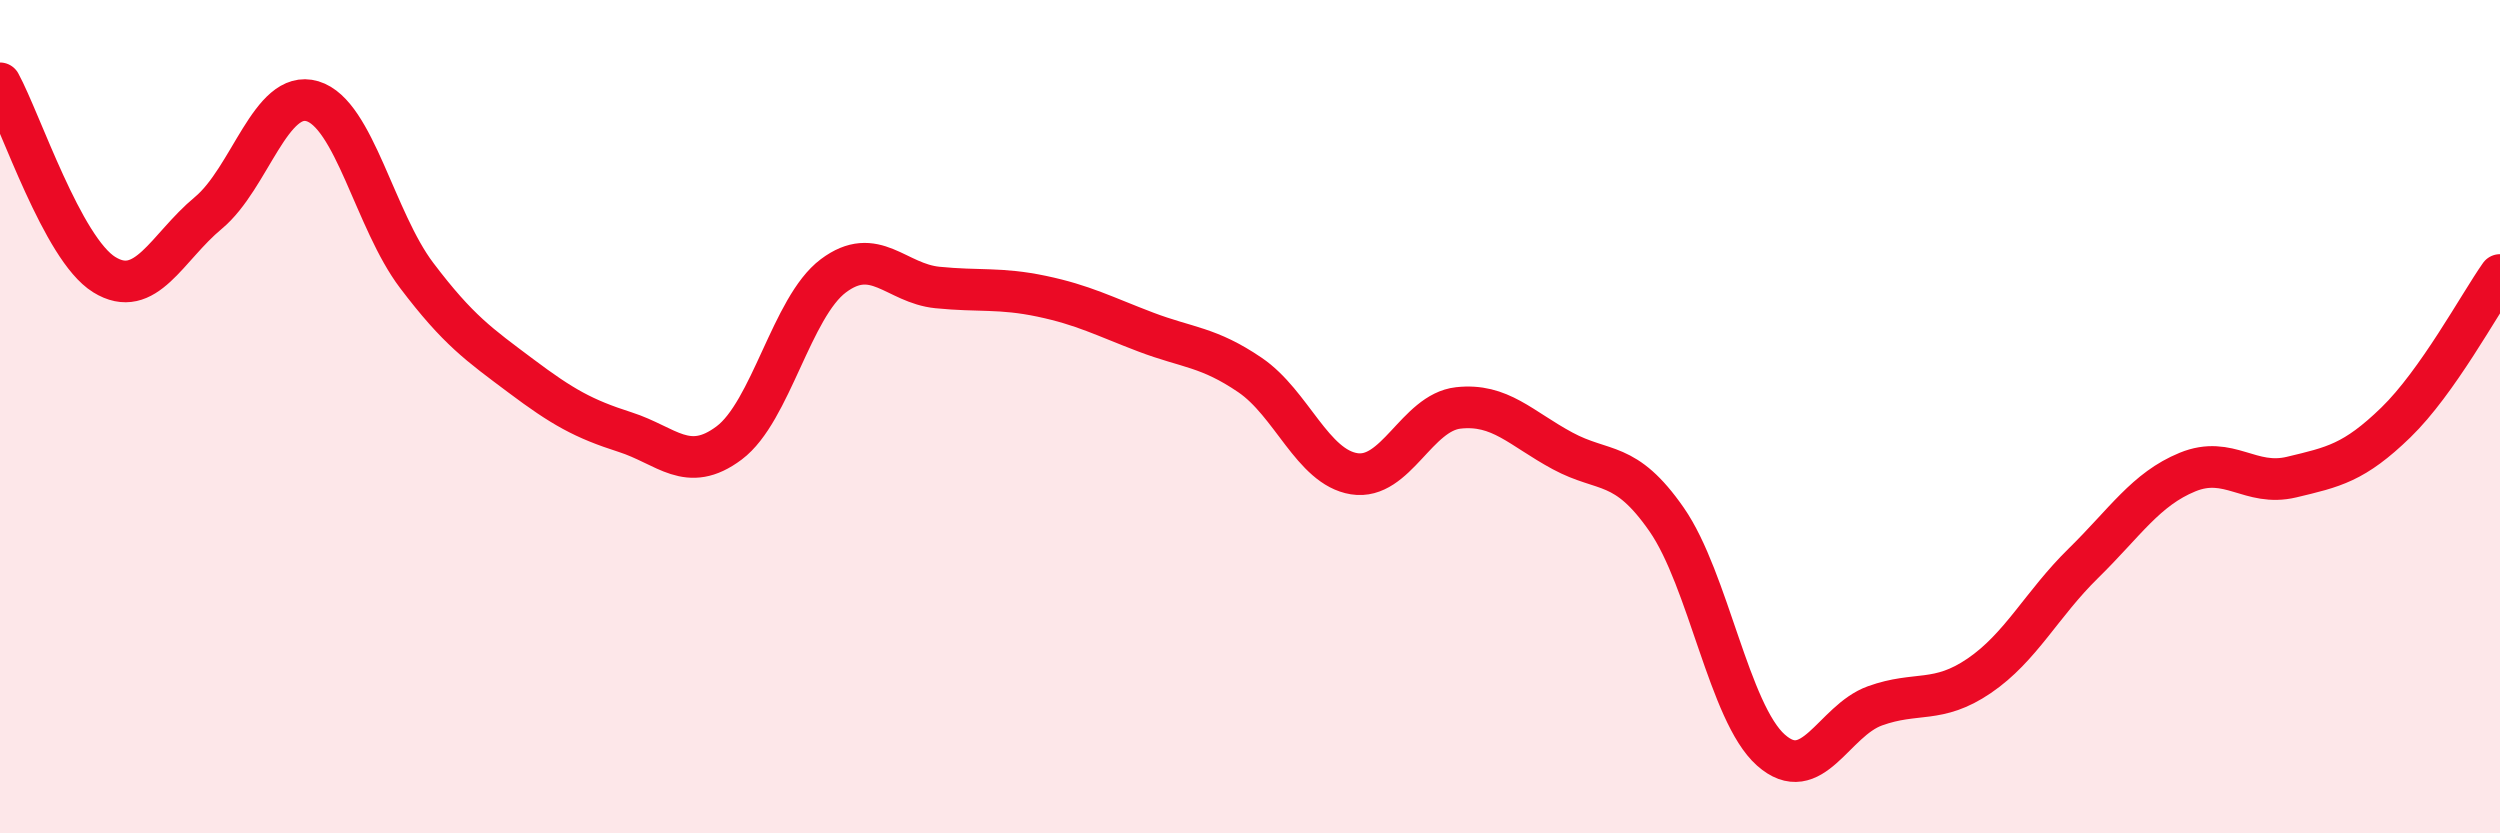
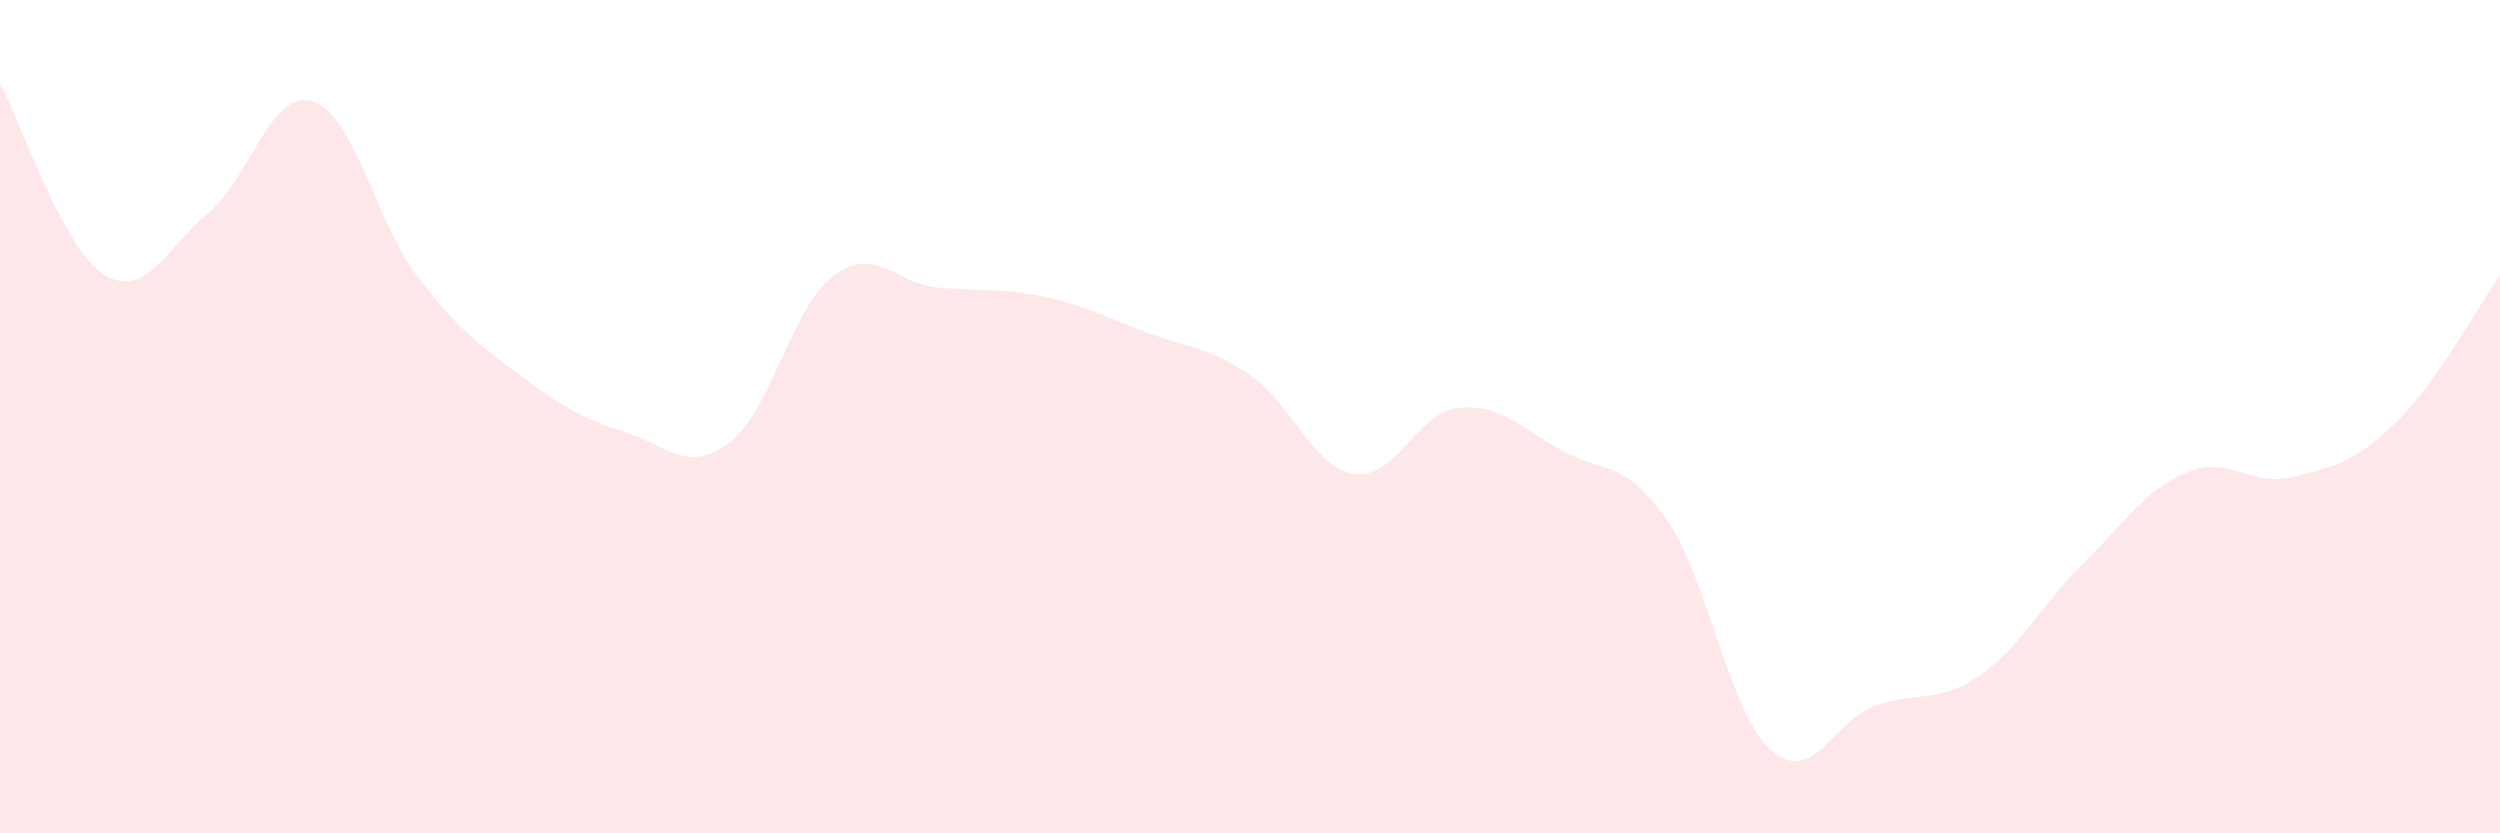
<svg xmlns="http://www.w3.org/2000/svg" width="60" height="20" viewBox="0 0 60 20">
  <path d="M 0,2 C 0.5,2.92 1.5,5.97 2.5,6.59 C 3.5,7.21 4,5.94 5,5.11 C 6,4.28 6.5,2.13 7.5,2.43 C 8.5,2.73 9,5.29 10,6.61 C 11,7.93 11.5,8.27 12.5,9.02 C 13.5,9.77 14,10.05 15,10.37 C 16,10.69 16.5,11.38 17.5,10.63 C 18.5,9.88 19,7.37 20,6.62 C 21,5.87 21.5,6.8 22.5,6.9 C 23.5,7 24,6.9 25,7.11 C 26,7.32 26.5,7.59 27.5,7.97 C 28.5,8.35 29,8.32 30,9 C 31,9.68 31.5,11.21 32.5,11.37 C 33.5,11.53 34,9.9 35,9.79 C 36,9.68 36.5,10.28 37.5,10.82 C 38.5,11.36 39,11.03 40,12.47 C 41,13.91 41.5,17.11 42.5,18 C 43.5,18.89 44,17.3 45,16.94 C 46,16.58 46.5,16.9 47.5,16.22 C 48.5,15.54 49,14.5 50,13.52 C 51,12.54 51.5,11.74 52.5,11.33 C 53.5,10.92 54,11.69 55,11.45 C 56,11.21 56.5,11.11 57.5,10.14 C 58.5,9.17 59.5,7.31 60,6.6L60 20L0 20Z" fill="#EB0A25" opacity="0.1" stroke-linecap="round" stroke-linejoin="round" />
-   <path d="M 0,2 C 0.5,2.92 1.5,5.97 2.5,6.59 C 3.5,7.21 4,5.94 5,5.11 C 6,4.28 6.5,2.13 7.5,2.43 C 8.5,2.73 9,5.29 10,6.61 C 11,7.93 11.5,8.27 12.5,9.02 C 13.5,9.77 14,10.05 15,10.37 C 16,10.69 16.5,11.38 17.5,10.63 C 18.5,9.88 19,7.37 20,6.62 C 21,5.87 21.5,6.8 22.5,6.9 C 23.5,7 24,6.9 25,7.11 C 26,7.32 26.5,7.59 27.5,7.97 C 28.5,8.35 29,8.32 30,9 C 31,9.68 31.5,11.21 32.5,11.37 C 33.5,11.53 34,9.9 35,9.79 C 36,9.68 36.5,10.28 37.5,10.82 C 38.5,11.36 39,11.03 40,12.47 C 41,13.91 41.5,17.11 42.5,18 C 43.5,18.89 44,17.3 45,16.94 C 46,16.58 46.5,16.9 47.5,16.22 C 48.5,15.54 49,14.5 50,13.52 C 51,12.54 51.5,11.74 52.5,11.33 C 53.5,10.92 54,11.69 55,11.45 C 56,11.21 56.5,11.11 57.5,10.14 C 58.5,9.17 59.5,7.31 60,6.6" stroke="#EB0A25" stroke-width="1" fill="none" stroke-linecap="round" stroke-linejoin="round" />
</svg>